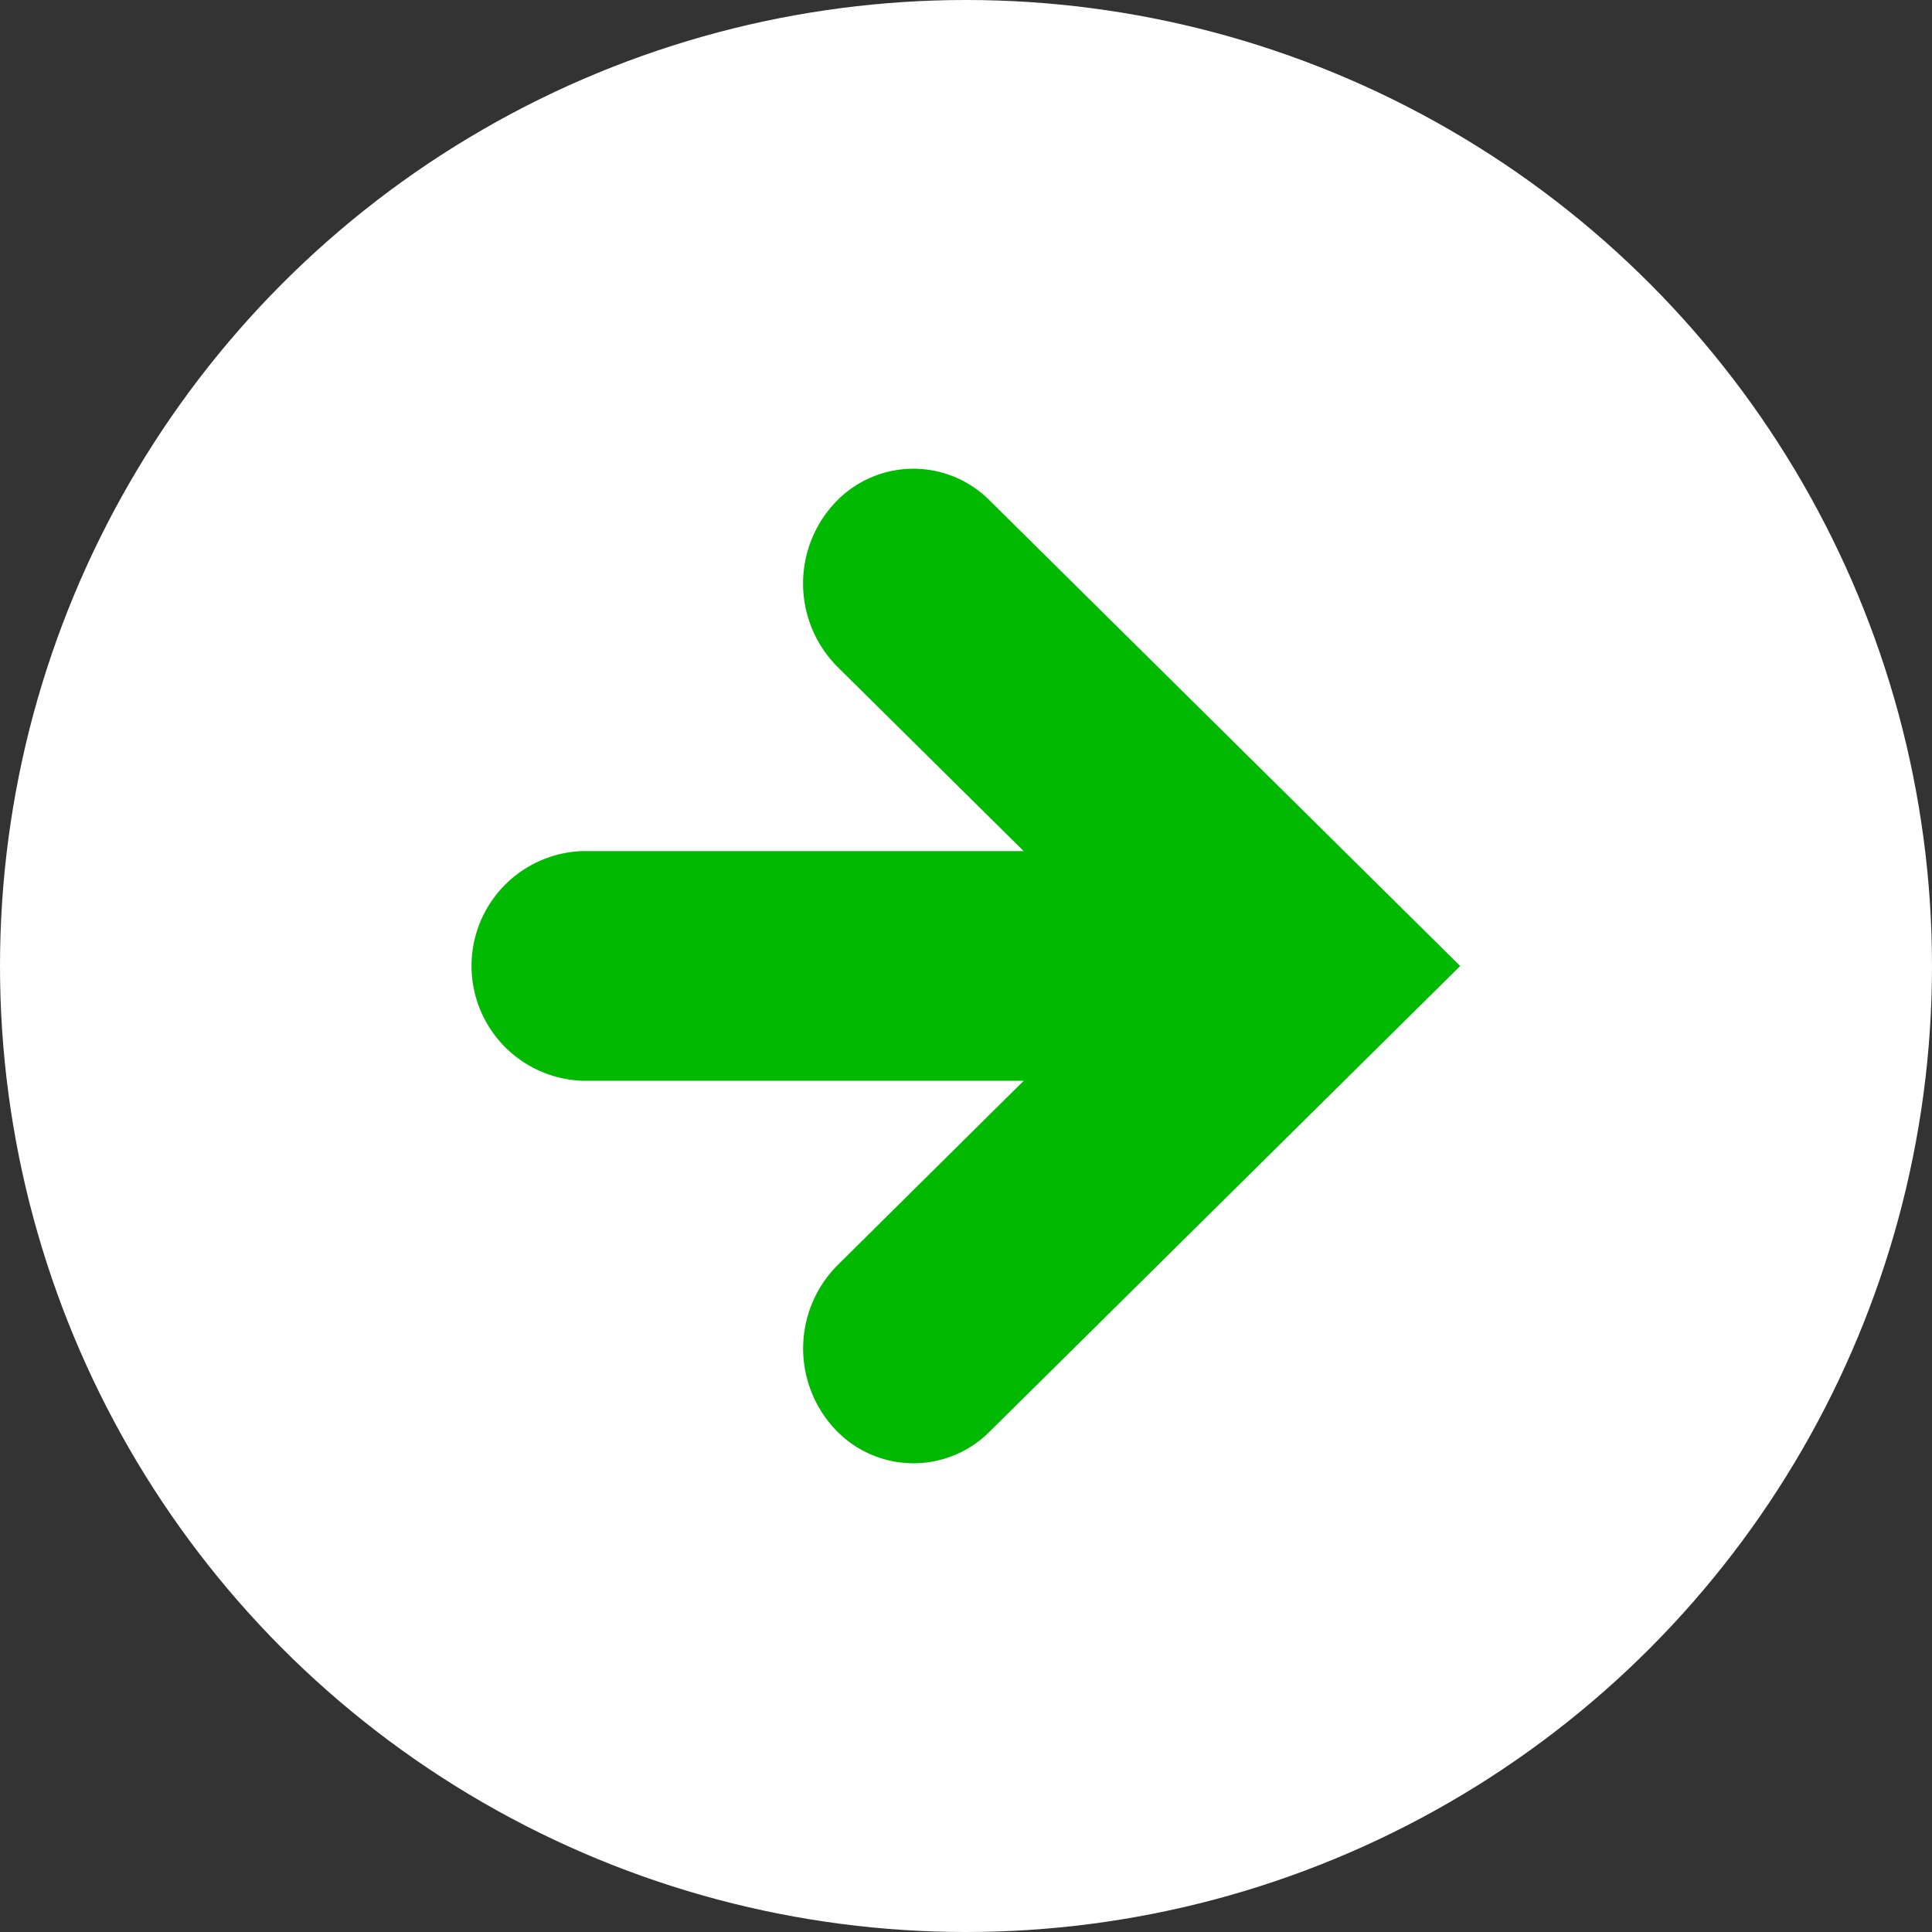
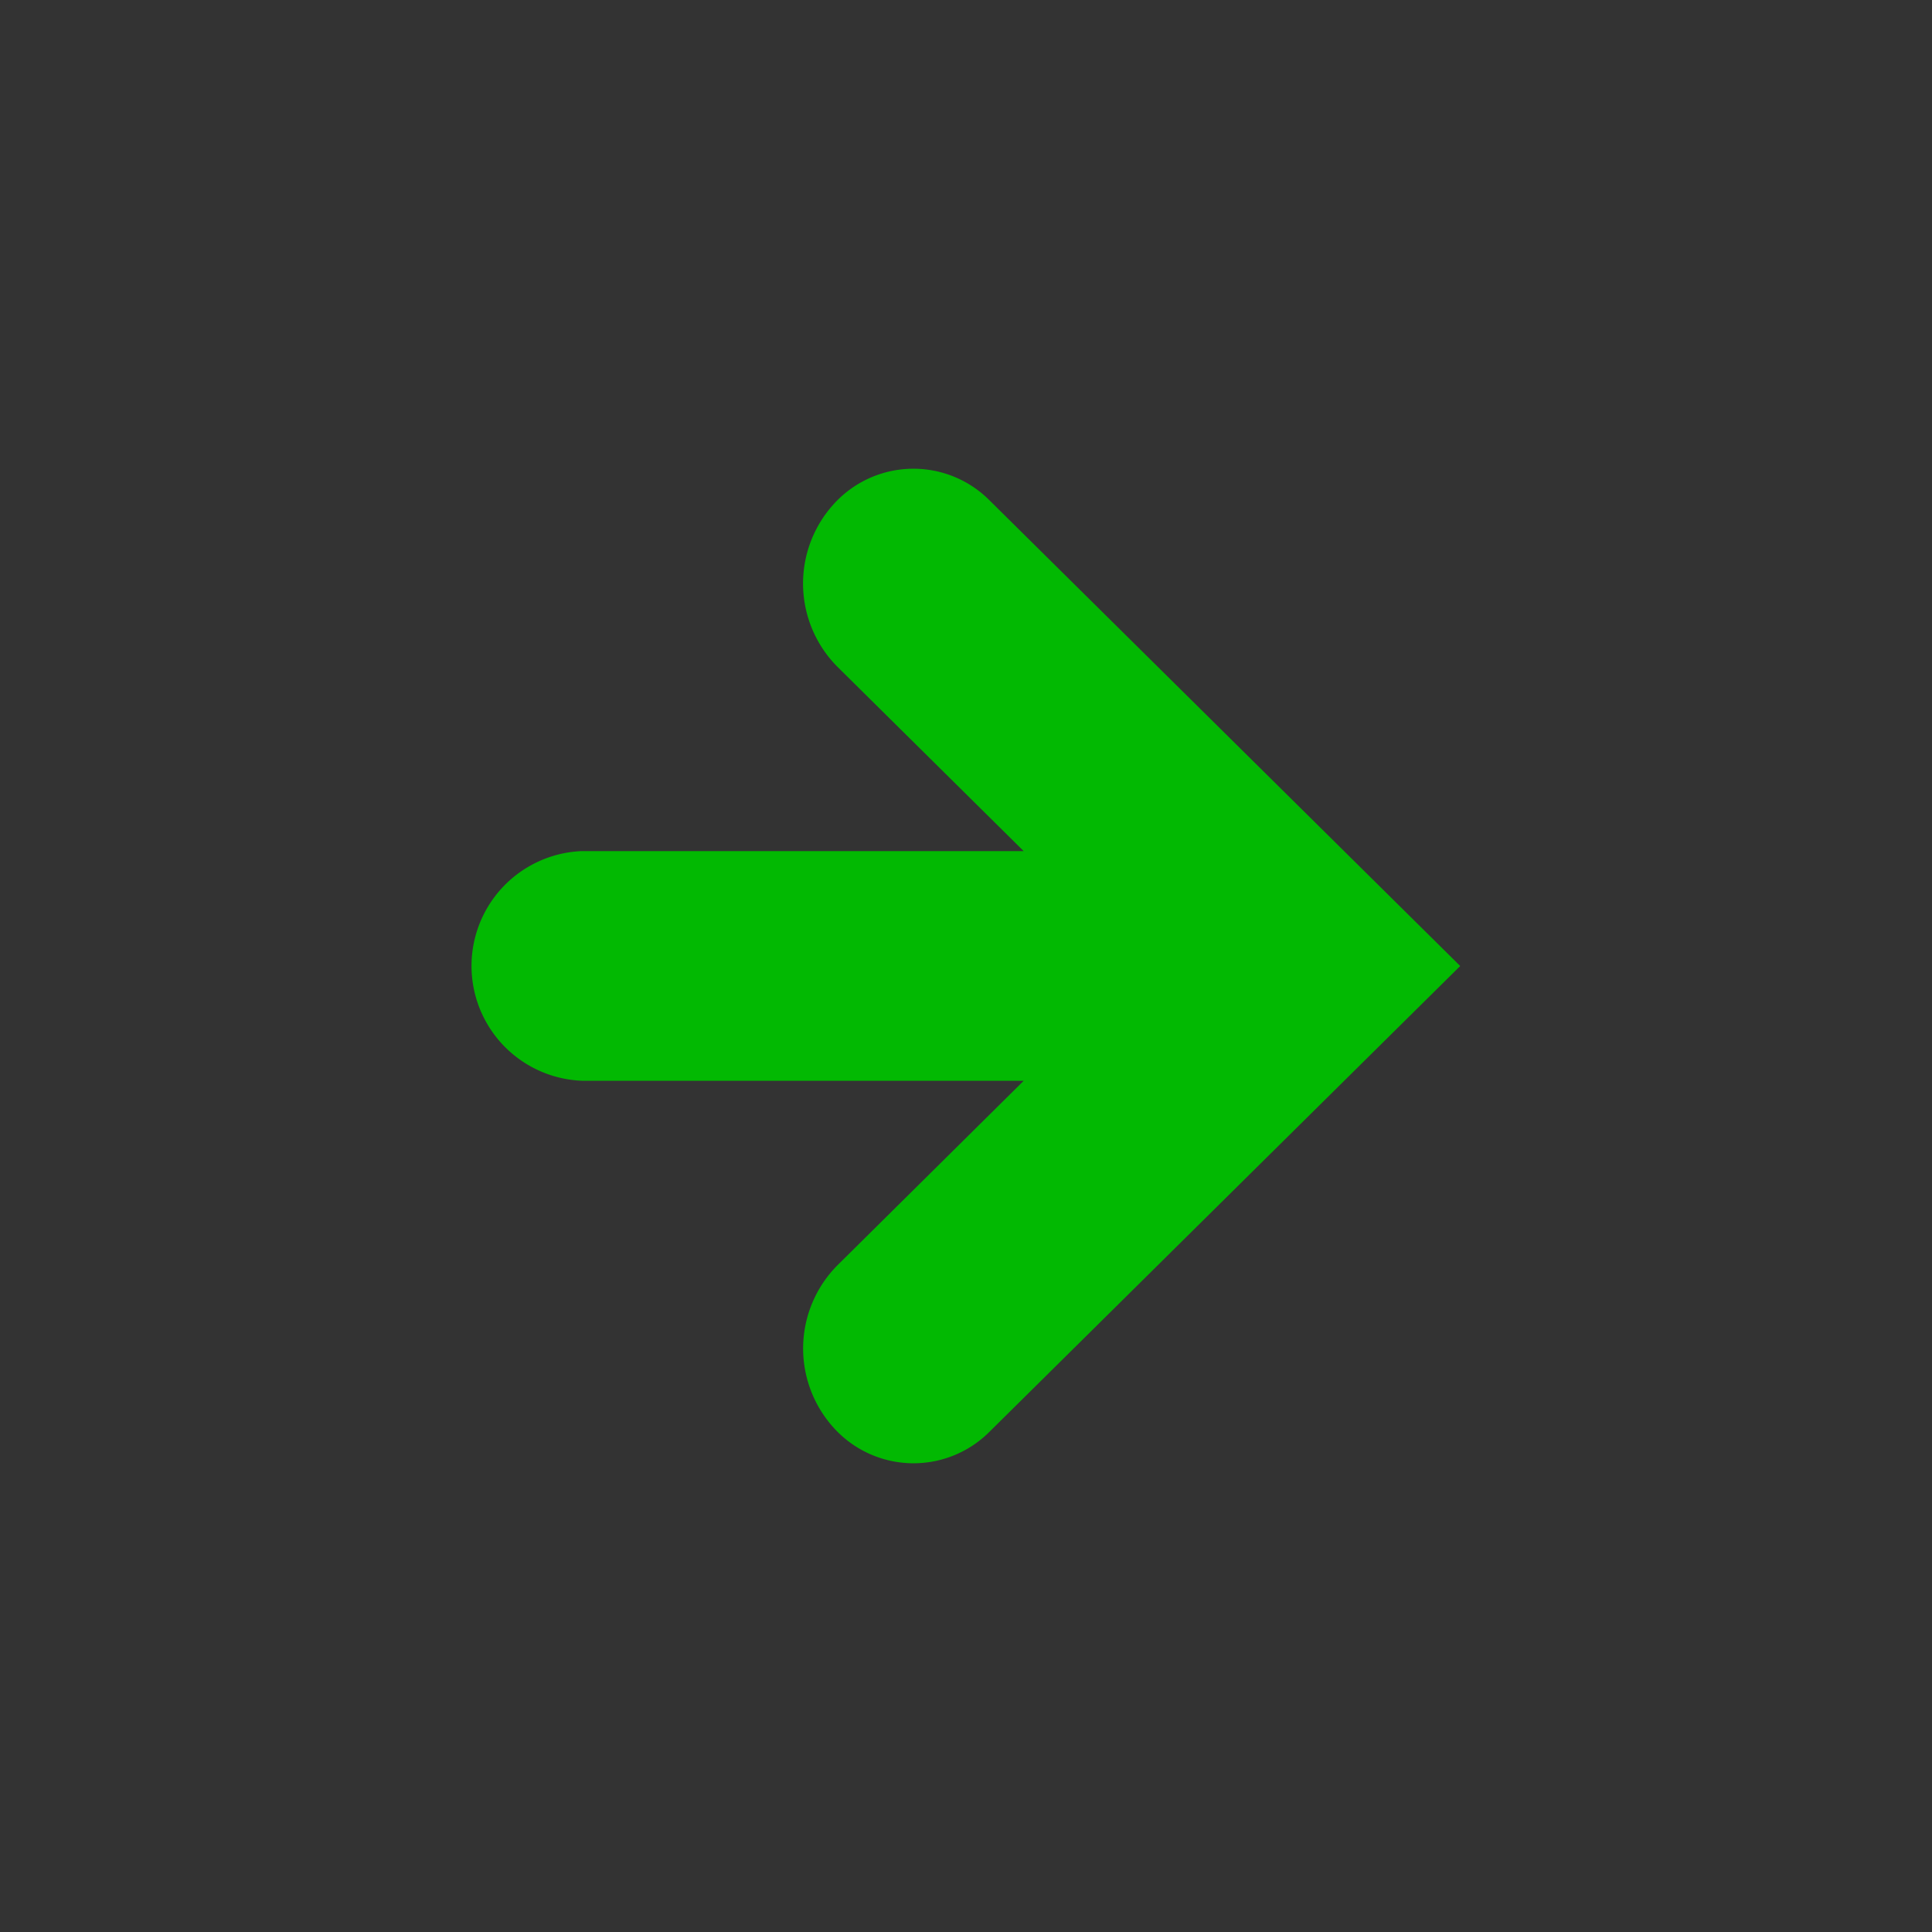
<svg xmlns="http://www.w3.org/2000/svg" height="25" viewBox="0 0 25 25" width="25">
  <rect x="0" y="0" width="25" height="25" fill="#333333" stroke="none" />
-   <circle cx="12.5" cy="12.5" fill="#fff" r="12.5" />
  <path d="m6.7 8.725a1.39 1.39 0 0 0 -2.02.052 1.528 1.528 0 0 0 .05 2.1l2.411 2.386h-5.712a1.487 1.487 0 0 0 0 2.972h5.713l-2.411 2.388a1.528 1.528 0 0 0 -.05 2.1 1.39 1.39 0 0 0 2.02.052l6.089-6.025z" fill="#02b902" transform="translate(6.105 -2.25)" />
</svg>